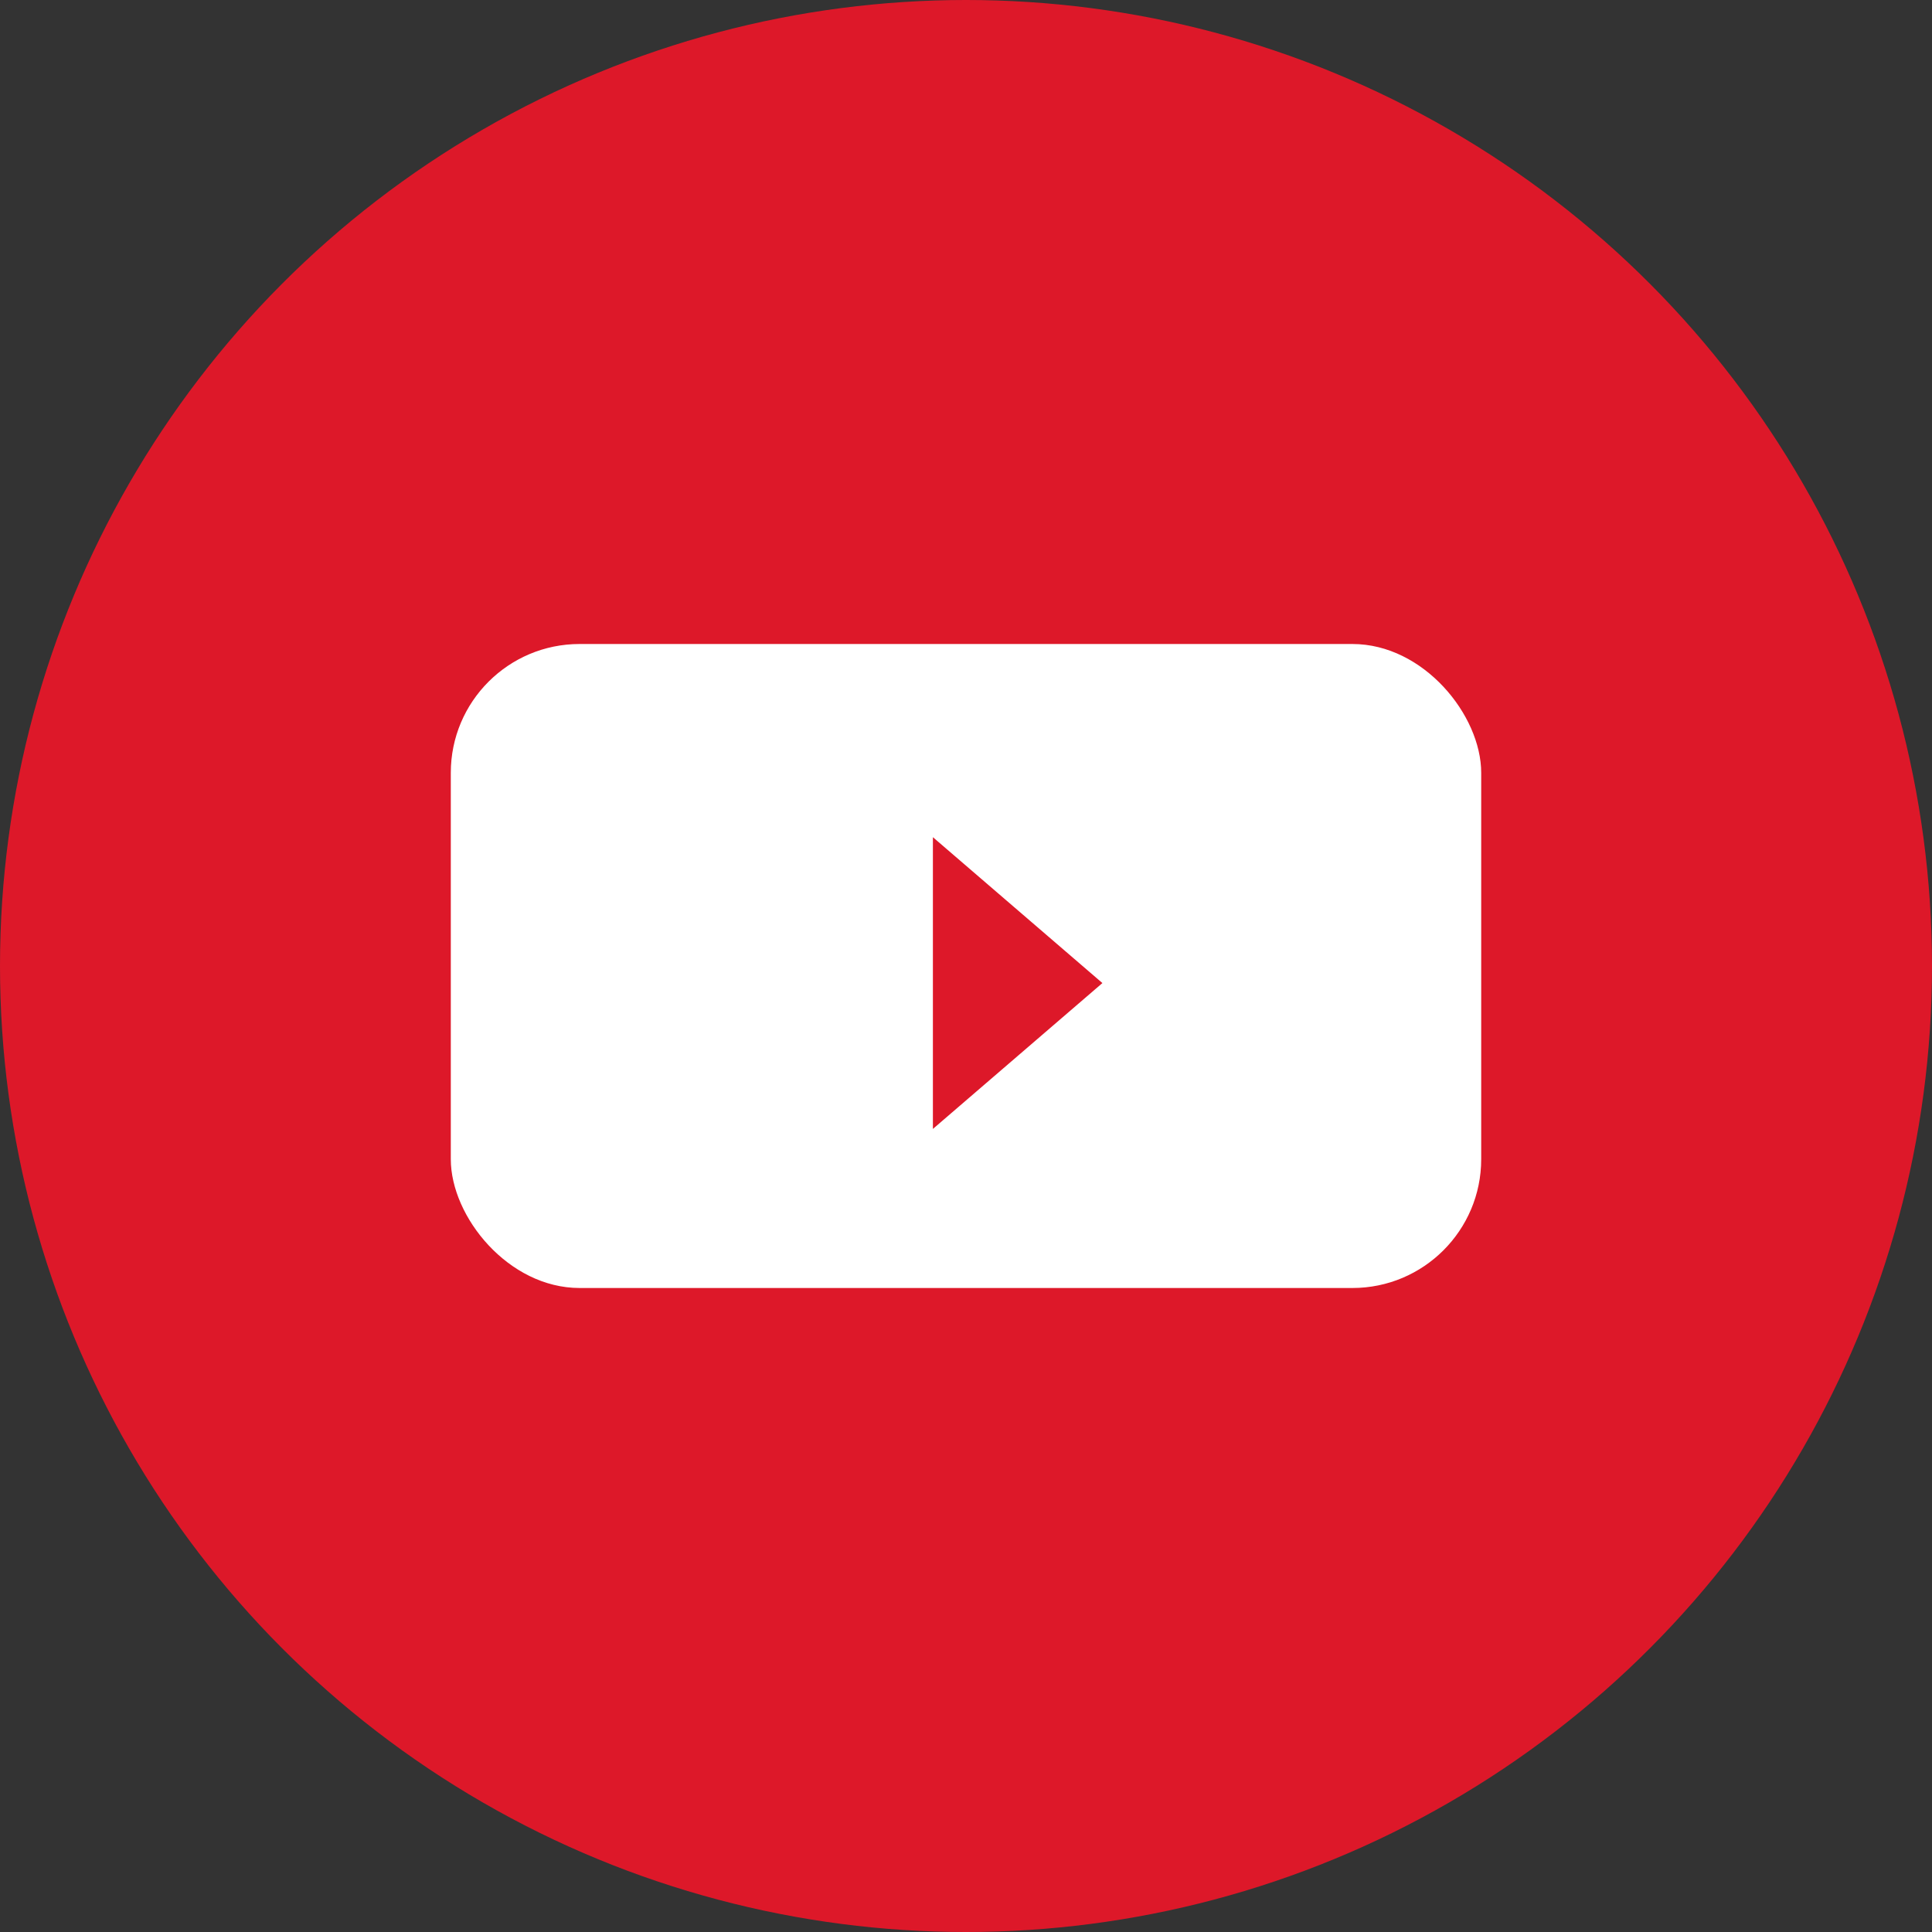
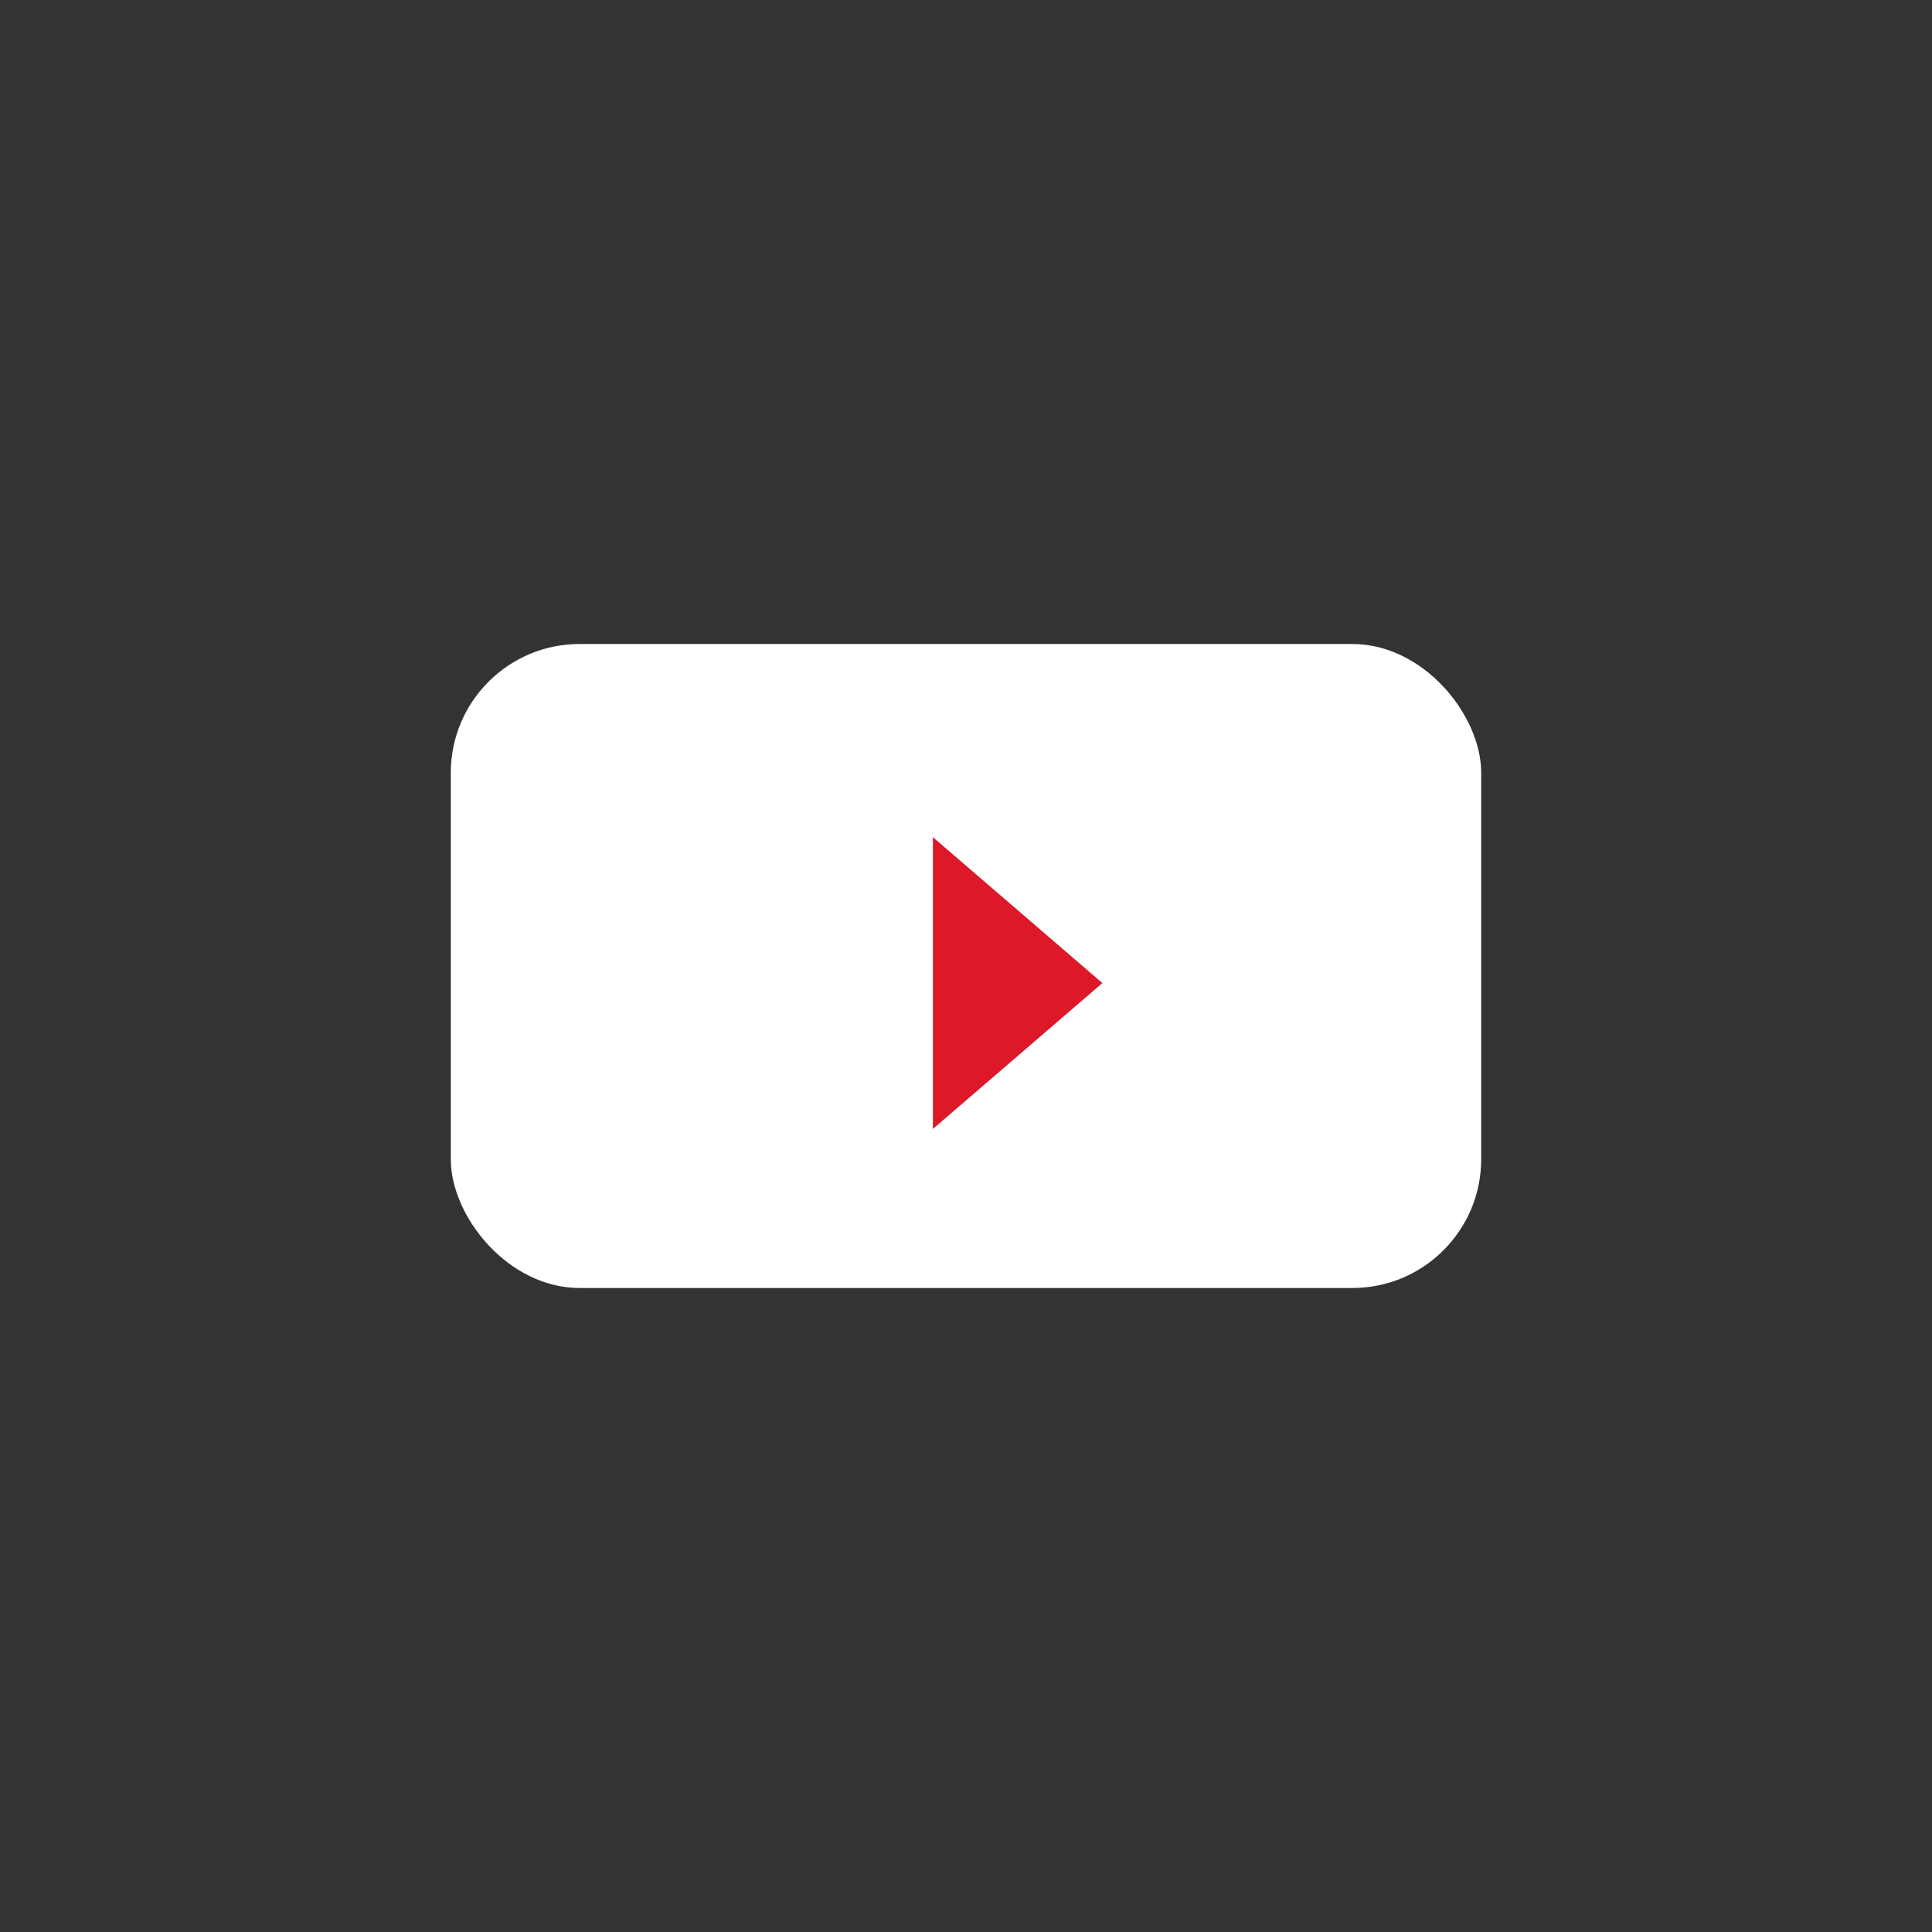
<svg xmlns="http://www.w3.org/2000/svg" width="30" height="30" viewBox="0 0 30 30">
  <rect x="0" y="0" width="30" height="30" fill="#333333" stroke="none" />
  <g id="组_38" data-name="组 38" transform="translate(-6013 -23)">
-     <circle id="椭圆_1" data-name="椭圆 1" cx="15" cy="15" r="15" transform="translate(6013 23)" fill="#dd1829" />
    <g id="组_5" data-name="组 5" transform="translate(6020.126 33.06)">
      <rect id="矩形_3" data-name="矩形 3" width="16" height="10" rx="2" transform="translate(-0.126 -0.06)" fill="#fff" />
      <path id="多边形_1" data-name="多边形 1" d="M2.265,0,4.53,2.632H0Z" transform="translate(9.992 2.94) rotate(90)" fill="#dd1829" />
    </g>
  </g>
</svg>